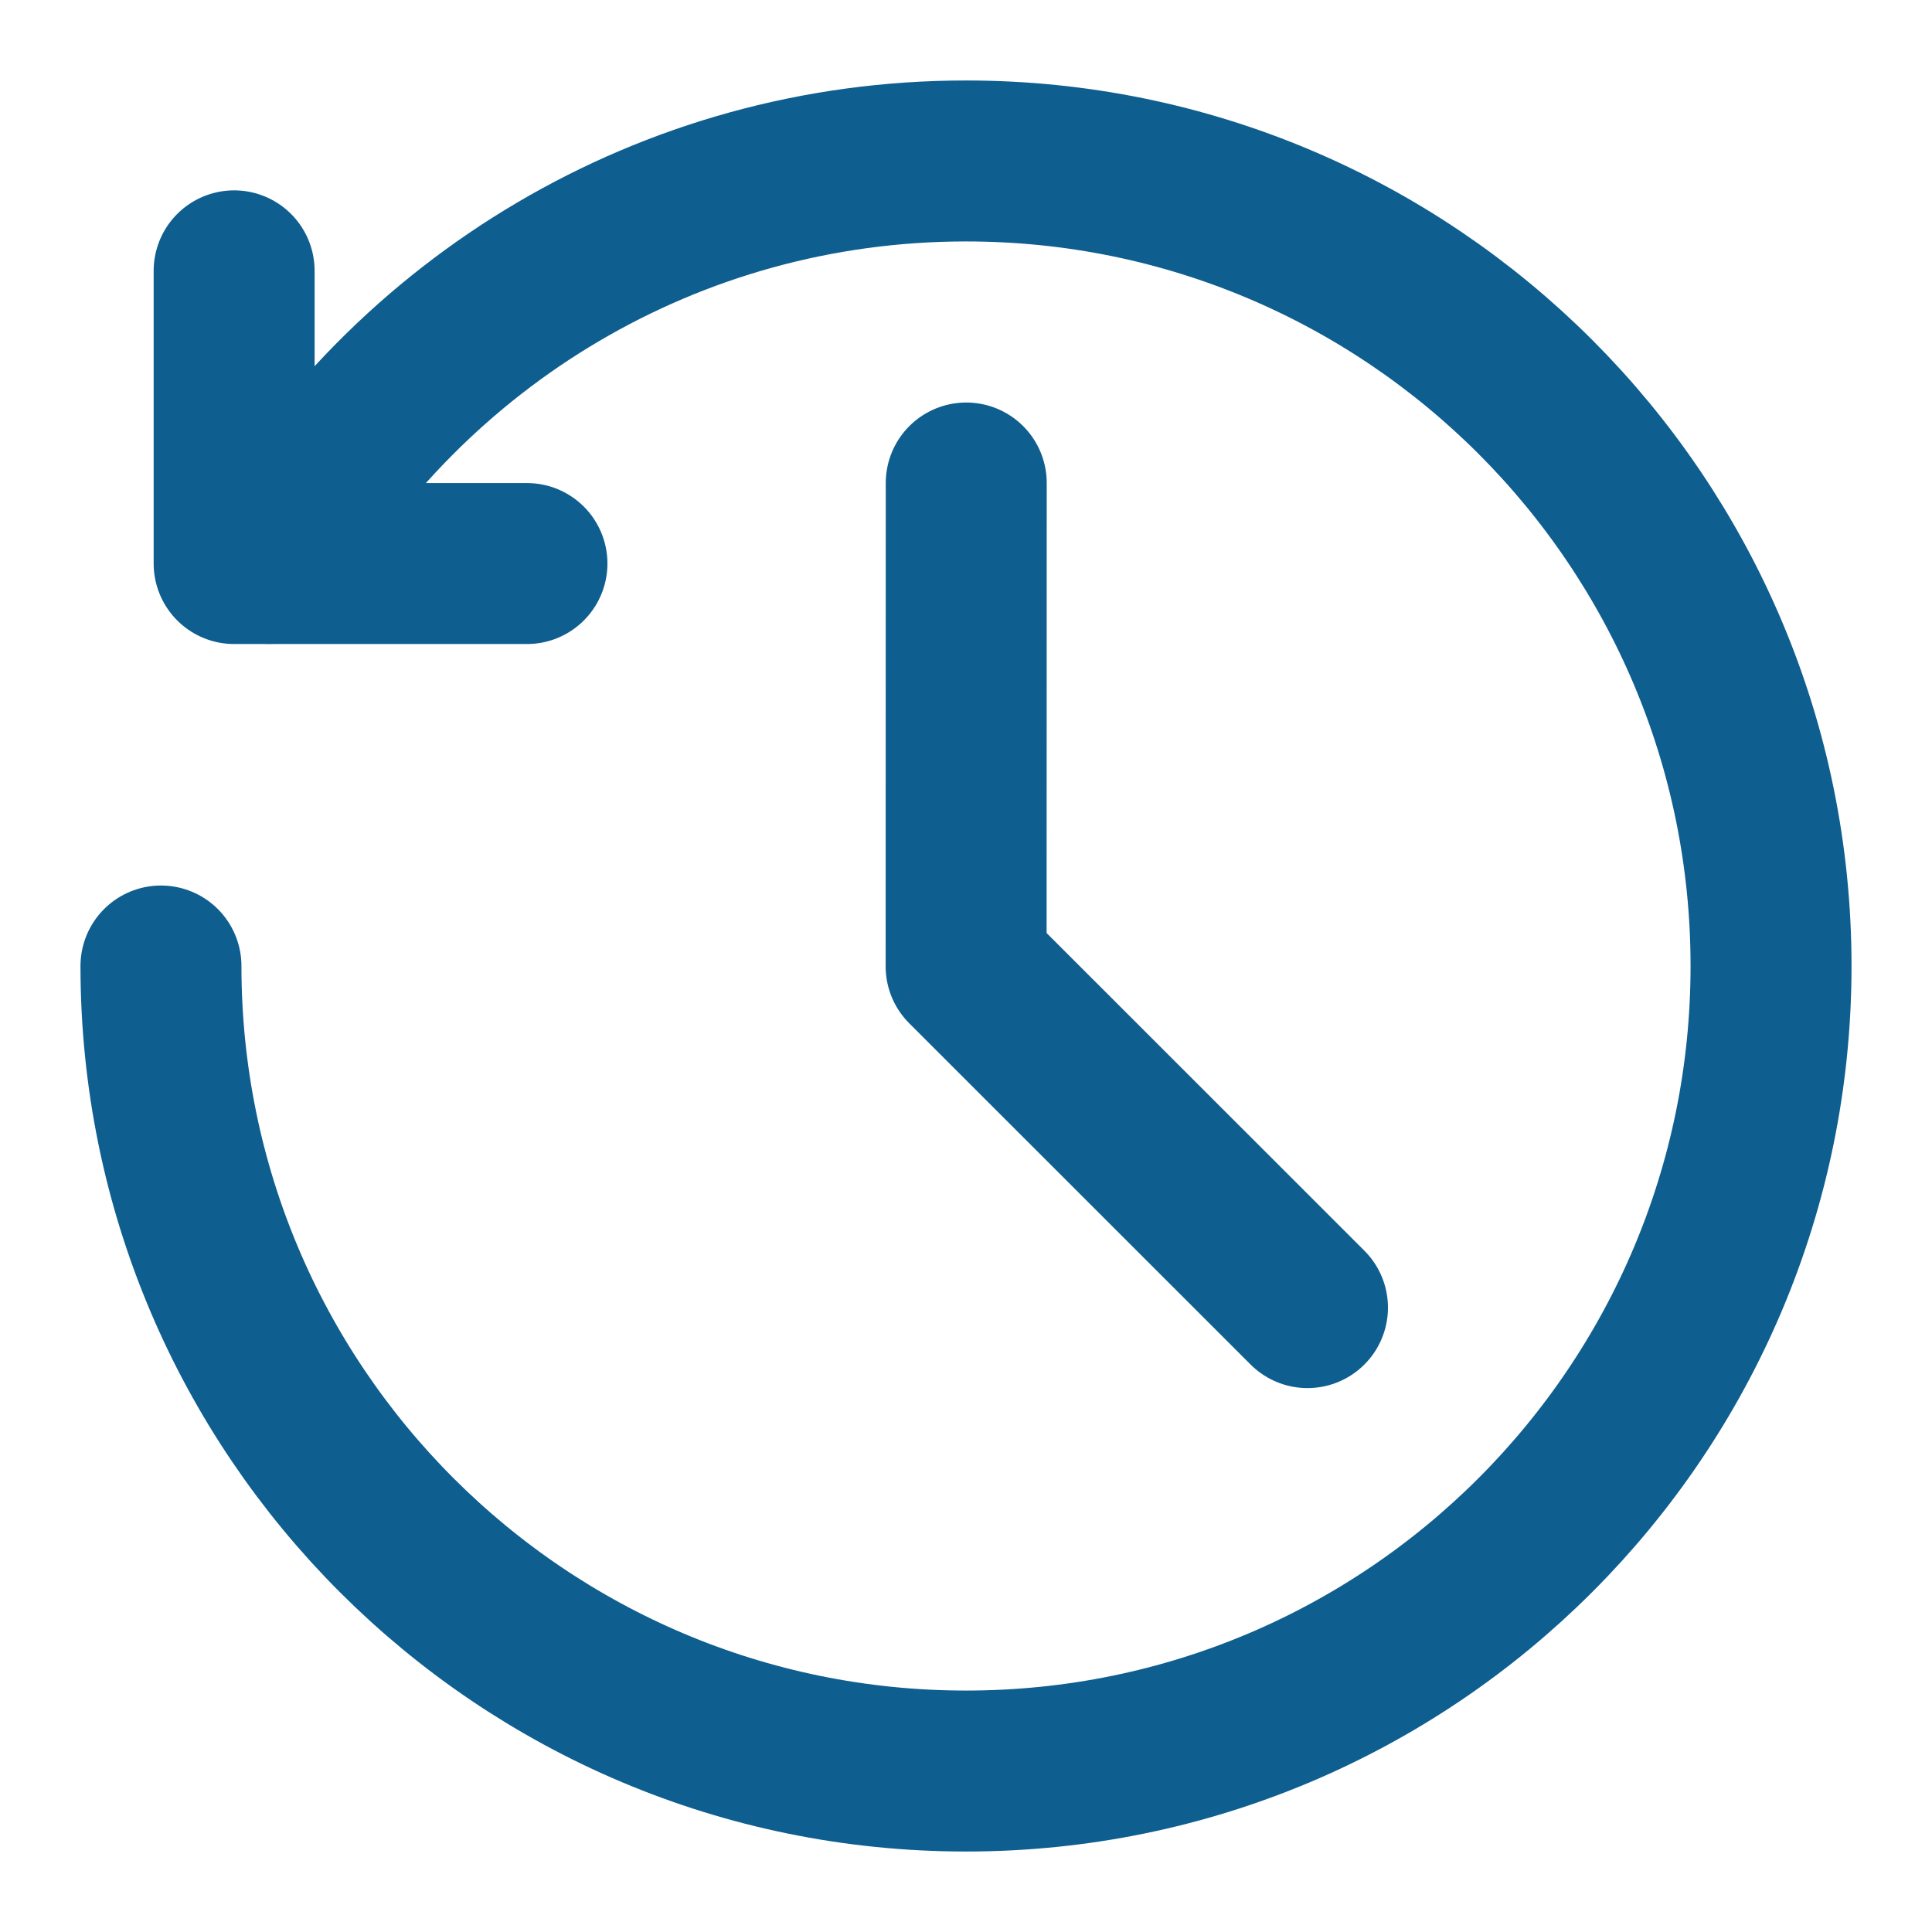
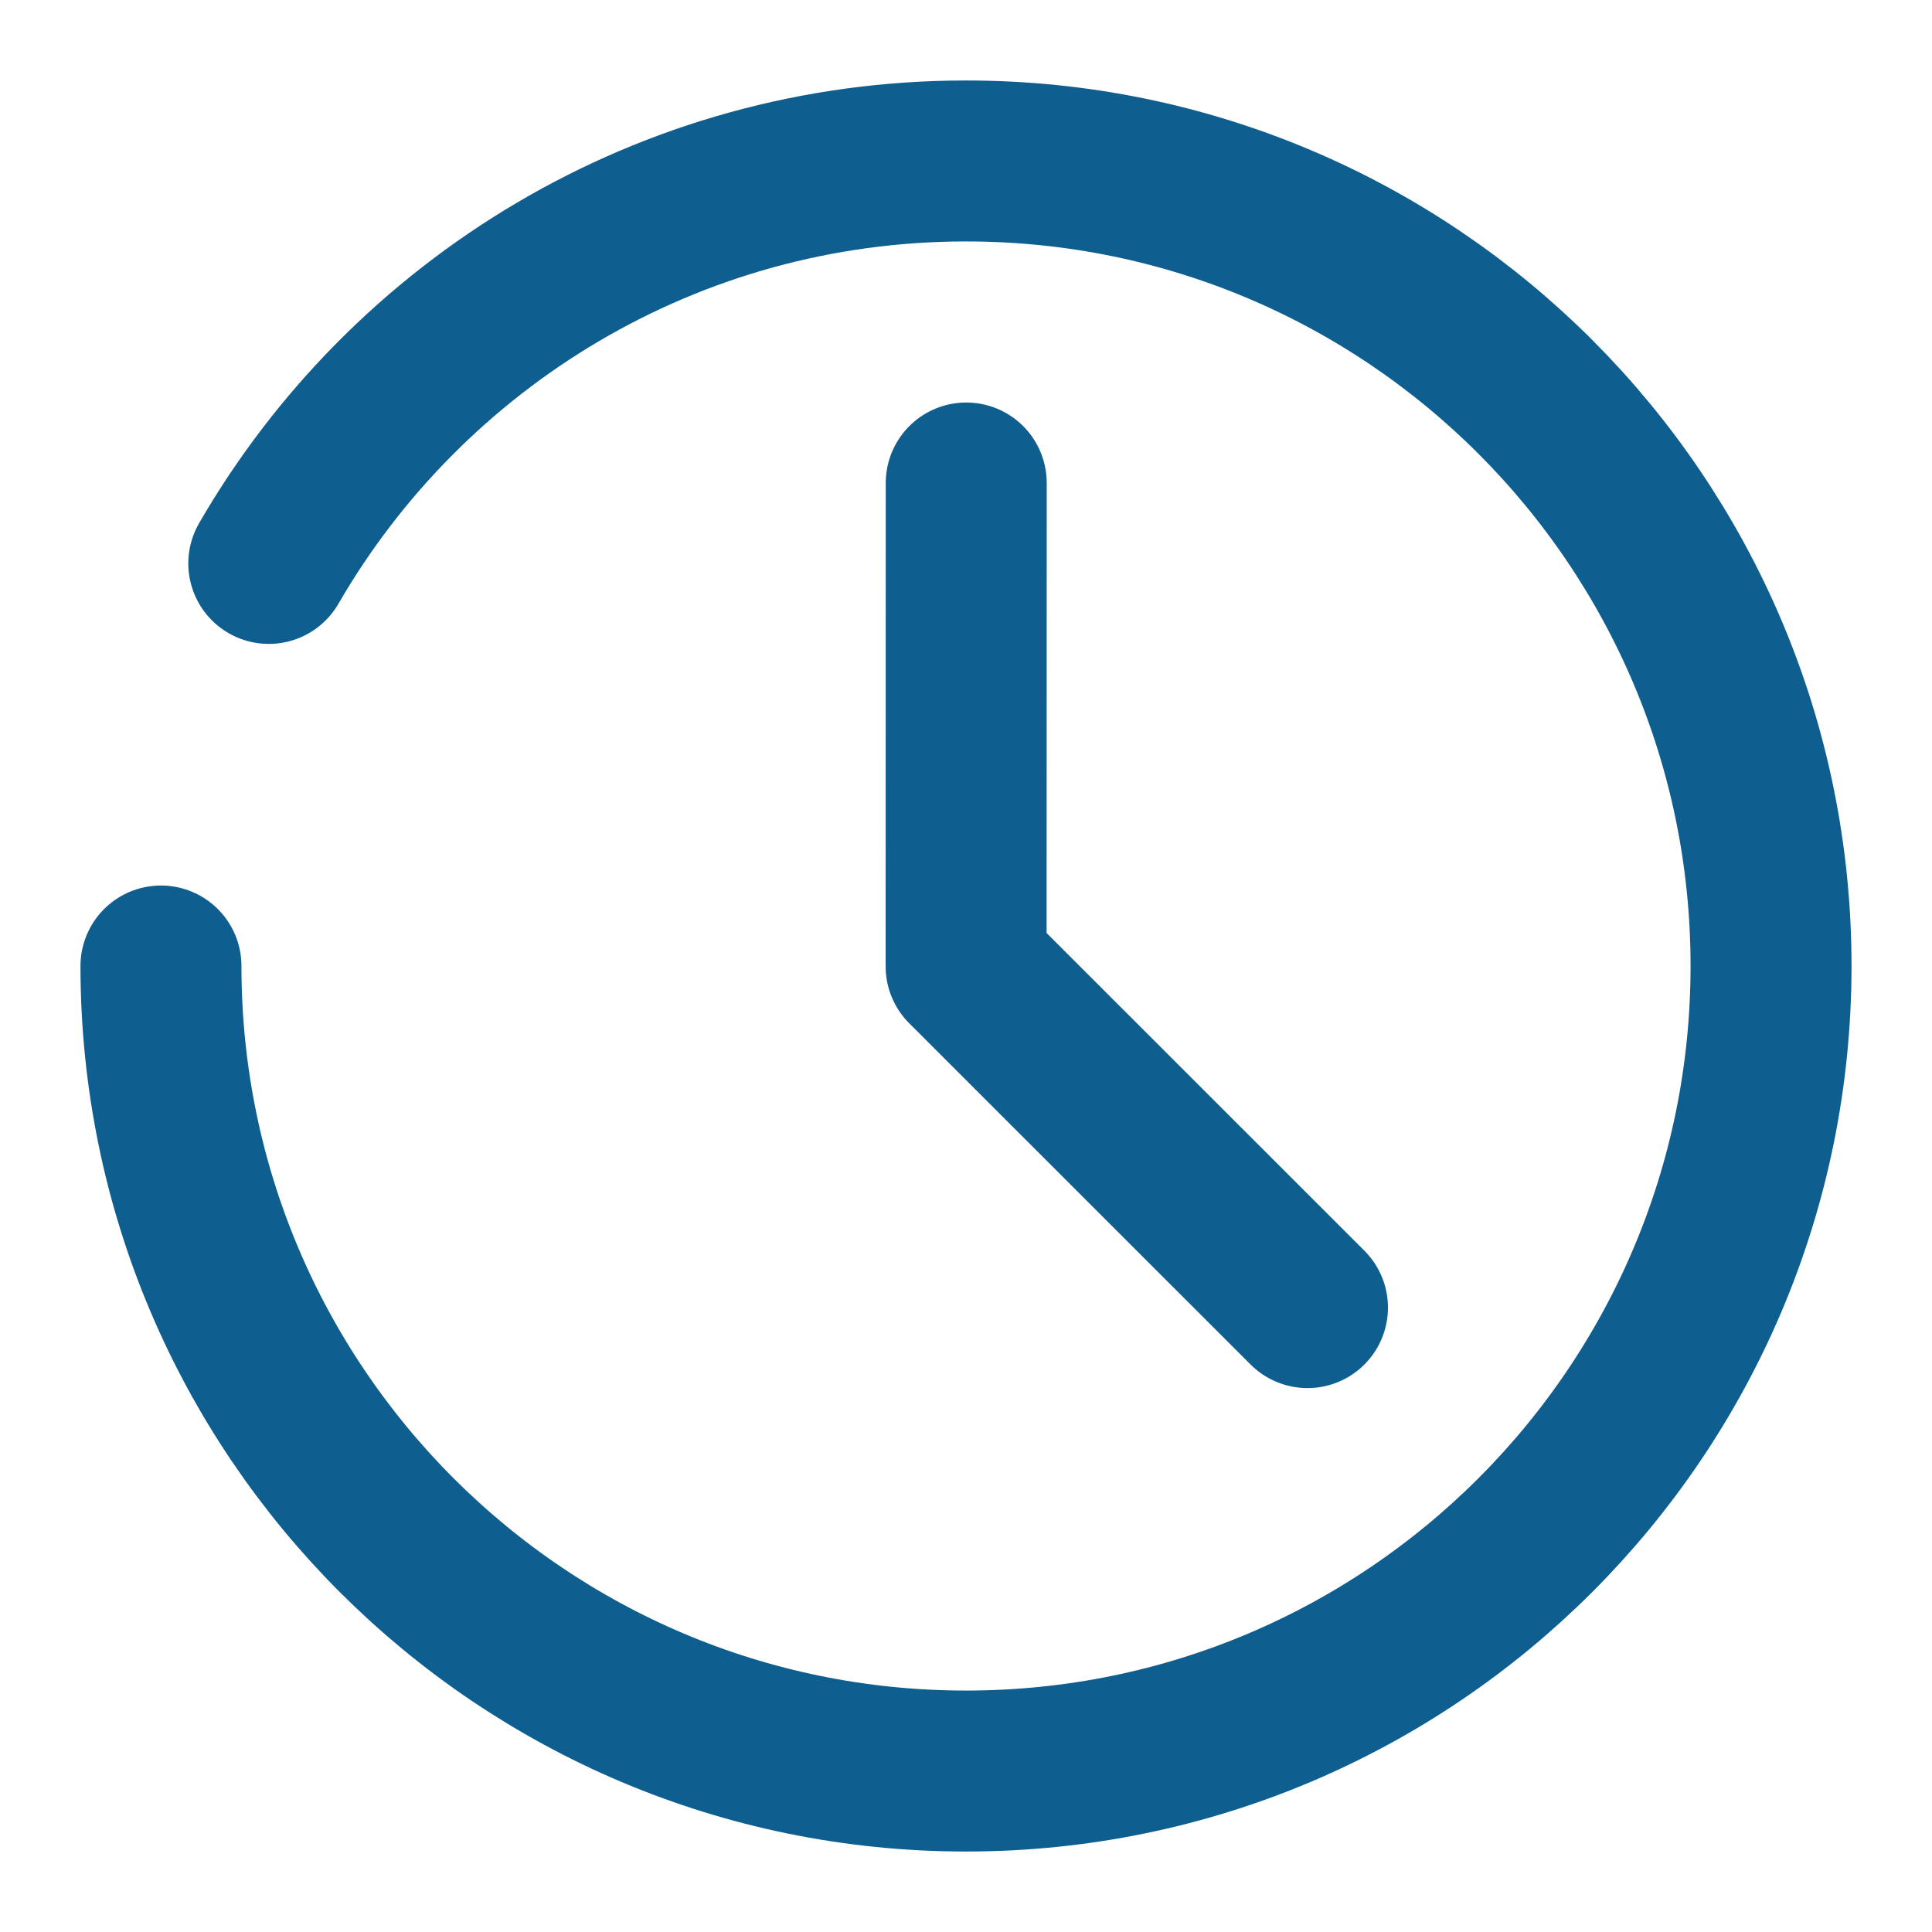
<svg xmlns="http://www.w3.org/2000/svg" width="16" height="16" viewBox="0 0 16 16" fill="none">
  <g clip-path="url(#clip0_835_2544)">
-     <path d="M1.939 2.243V4.667H4.364" stroke="#0E5E90" stroke-width="1.333" stroke-linecap="round" stroke-linejoin="round" />
    <path d="M1.333 8C1.333 11.682 4.318 14.667 8 14.667C11.682 14.667 14.667 11.682 14.667 8C14.667 4.318 11.682 1.333 8 1.333C5.533 1.333 3.378 2.674 2.226 4.666" stroke="#0E5E90" stroke-width="1.333" stroke-linecap="round" stroke-linejoin="round" />
    <path d="M8.002 4L8.001 8.003L10.828 10.829" stroke="#0E5E90" stroke-width="1.333" stroke-linecap="round" stroke-linejoin="round" />
  </g>
  <defs>
    <clipPath id="clip0_835_2544">
      <rect width="16" height="16" fill="white" />
    </clipPath>
  </defs>
</svg>